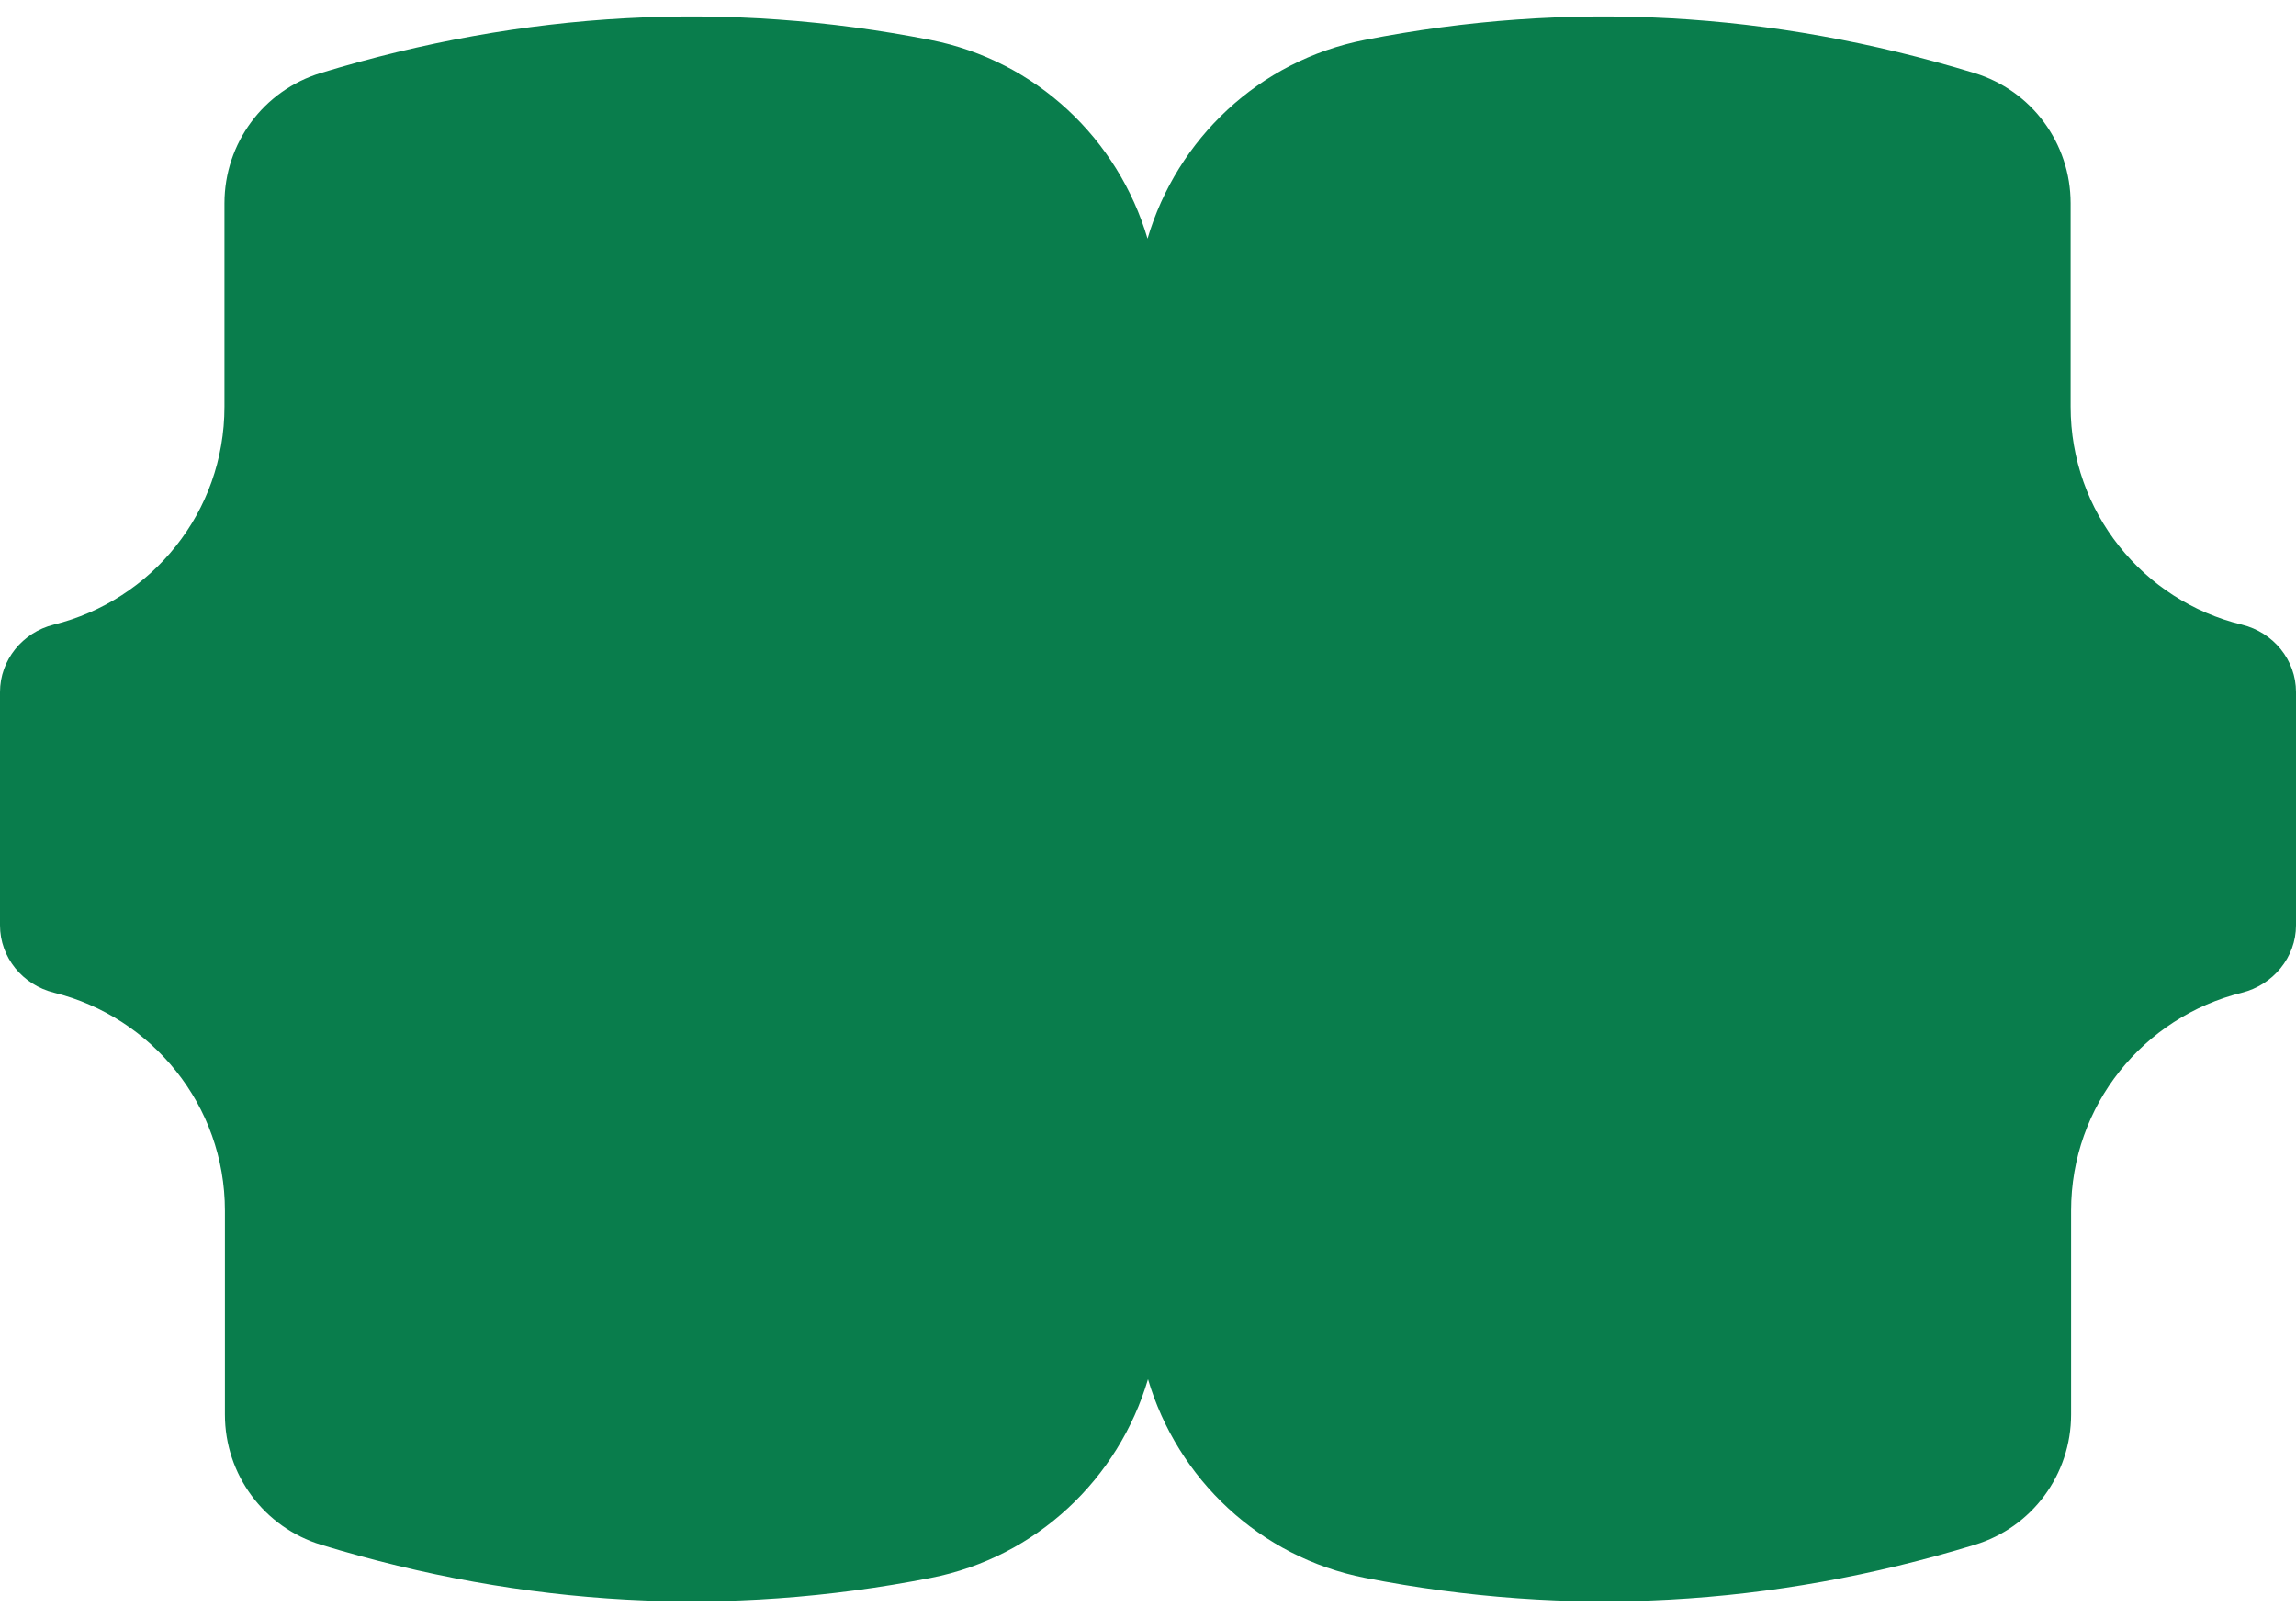
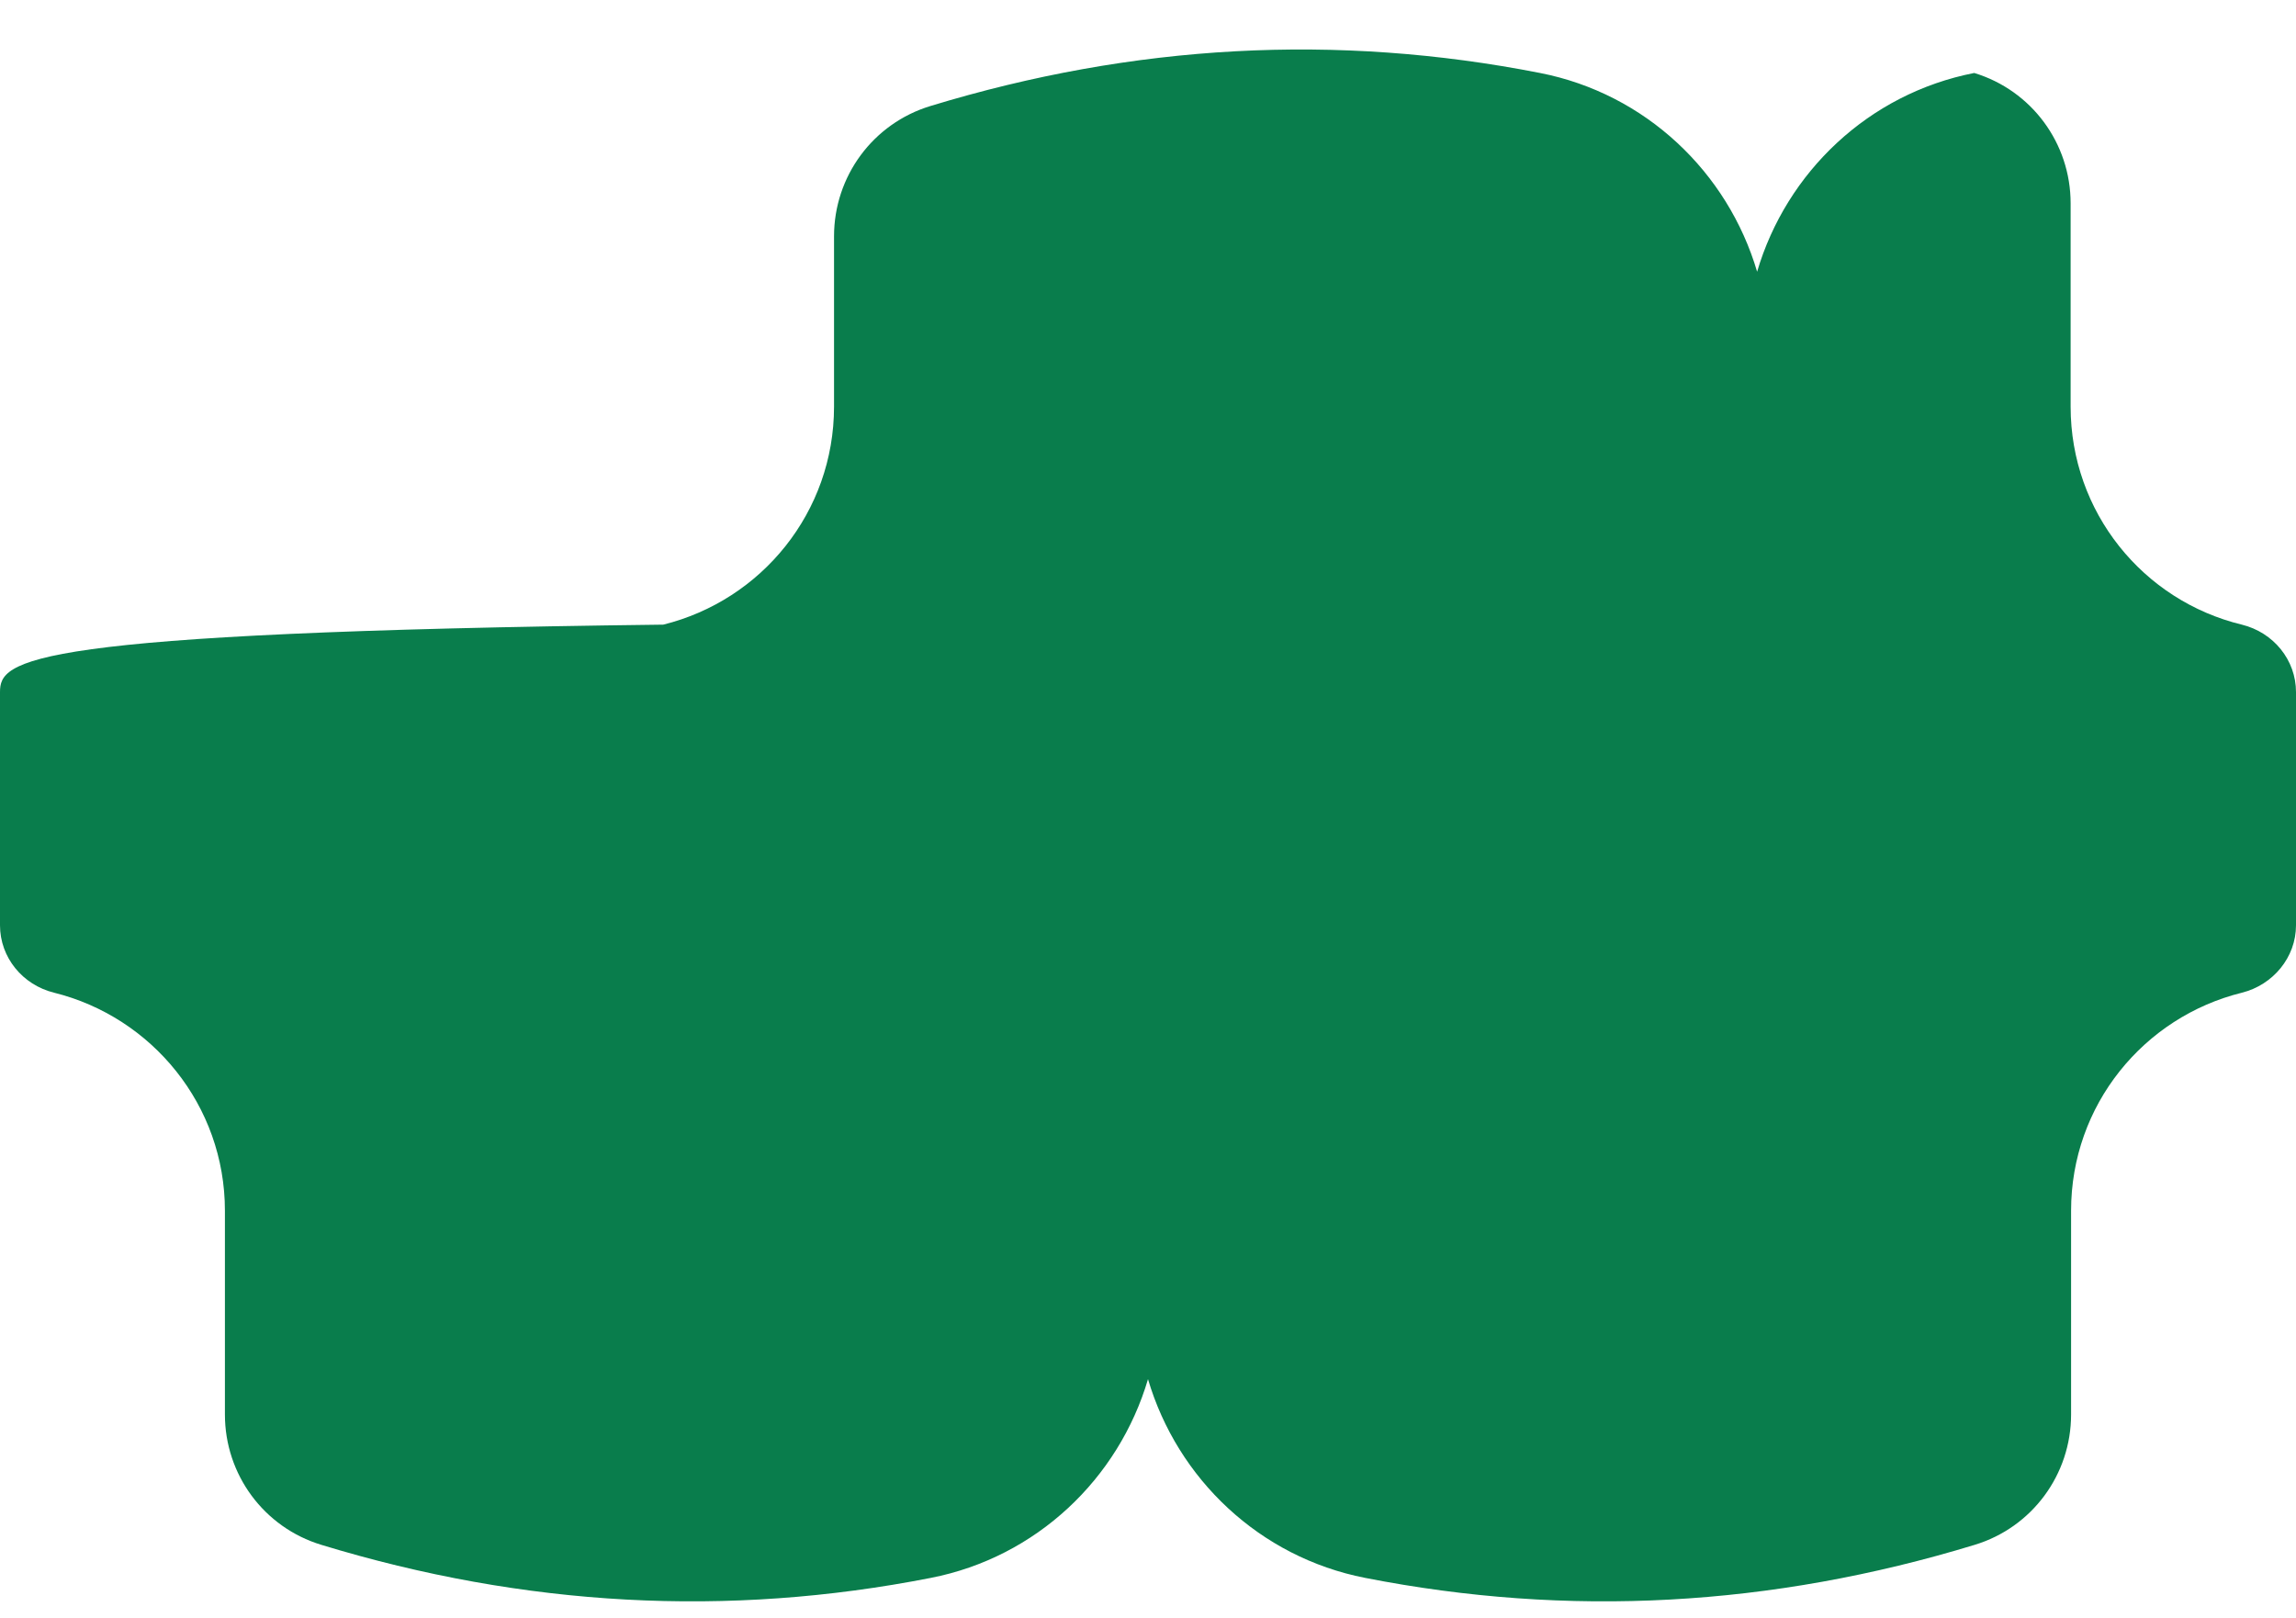
<svg xmlns="http://www.w3.org/2000/svg" fill="#000000" height="352.5" preserveAspectRatio="xMidYMid meet" version="1" viewBox="0.0 -3.6 500.2 352.5" width="500.2" zoomAndPan="magnify">
  <g id="change1_1">
-     <path d="M451.1,85V40.7c0-13.1-8.5-24.6-21-28.4C385.8-1.2,341.6-3.6,297.3,5.1c-23,4.5-40.9,21.6-47.3,43.3 c-6.4-21.7-24.3-38.8-47.3-43.3c-44.3-8.7-88.5-6.3-132.8,7.2c-12.5,3.8-21,15.3-21,28.4V85c0,23-15.8,42.2-37.2,47.5 C4.9,134.2,0,140.2,0,147.2V198c0,7,4.9,13,11.8,14.7C33.1,218,49,237.2,49,260.2v44.4c0,13.1,8.5,24.6,21,28.4 c44.3,13.5,88.5,15.9,132.8,7.2c23-4.5,40.9-21.6,47.3-43.3c6.4,21.7,24.3,38.8,47.3,43.3c44.3,8.7,88.5,6.3,132.8-7.2 c12.5-3.8,21-15.3,21-28.4v-44.4c0-23,15.8-42.2,37.2-47.5c6.8-1.7,11.8-7.7,11.8-14.7v-50.8c0-7-4.9-13-11.8-14.7 C466.9,127.3,451.1,108,451.1,85z" fill="#097d4c" />
+     <path d="M451.1,85V40.7c0-13.1-8.5-24.6-21-28.4c-23,4.5-40.9,21.6-47.3,43.3 c-6.4-21.7-24.3-38.8-47.3-43.3c-44.3-8.7-88.5-6.3-132.8,7.2c-12.5,3.8-21,15.3-21,28.4V85c0,23-15.8,42.2-37.2,47.5 C4.9,134.2,0,140.2,0,147.2V198c0,7,4.9,13,11.8,14.7C33.1,218,49,237.2,49,260.2v44.4c0,13.1,8.5,24.6,21,28.4 c44.3,13.5,88.5,15.9,132.8,7.2c23-4.5,40.9-21.6,47.3-43.3c6.4,21.7,24.3,38.8,47.3,43.3c44.3,8.7,88.5,6.3,132.8-7.2 c12.5-3.8,21-15.3,21-28.4v-44.4c0-23,15.8-42.2,37.2-47.5c6.8-1.7,11.8-7.7,11.8-14.7v-50.8c0-7-4.9-13-11.8-14.7 C466.9,127.3,451.1,108,451.1,85z" fill="#097d4c" />
  </g>
</svg>